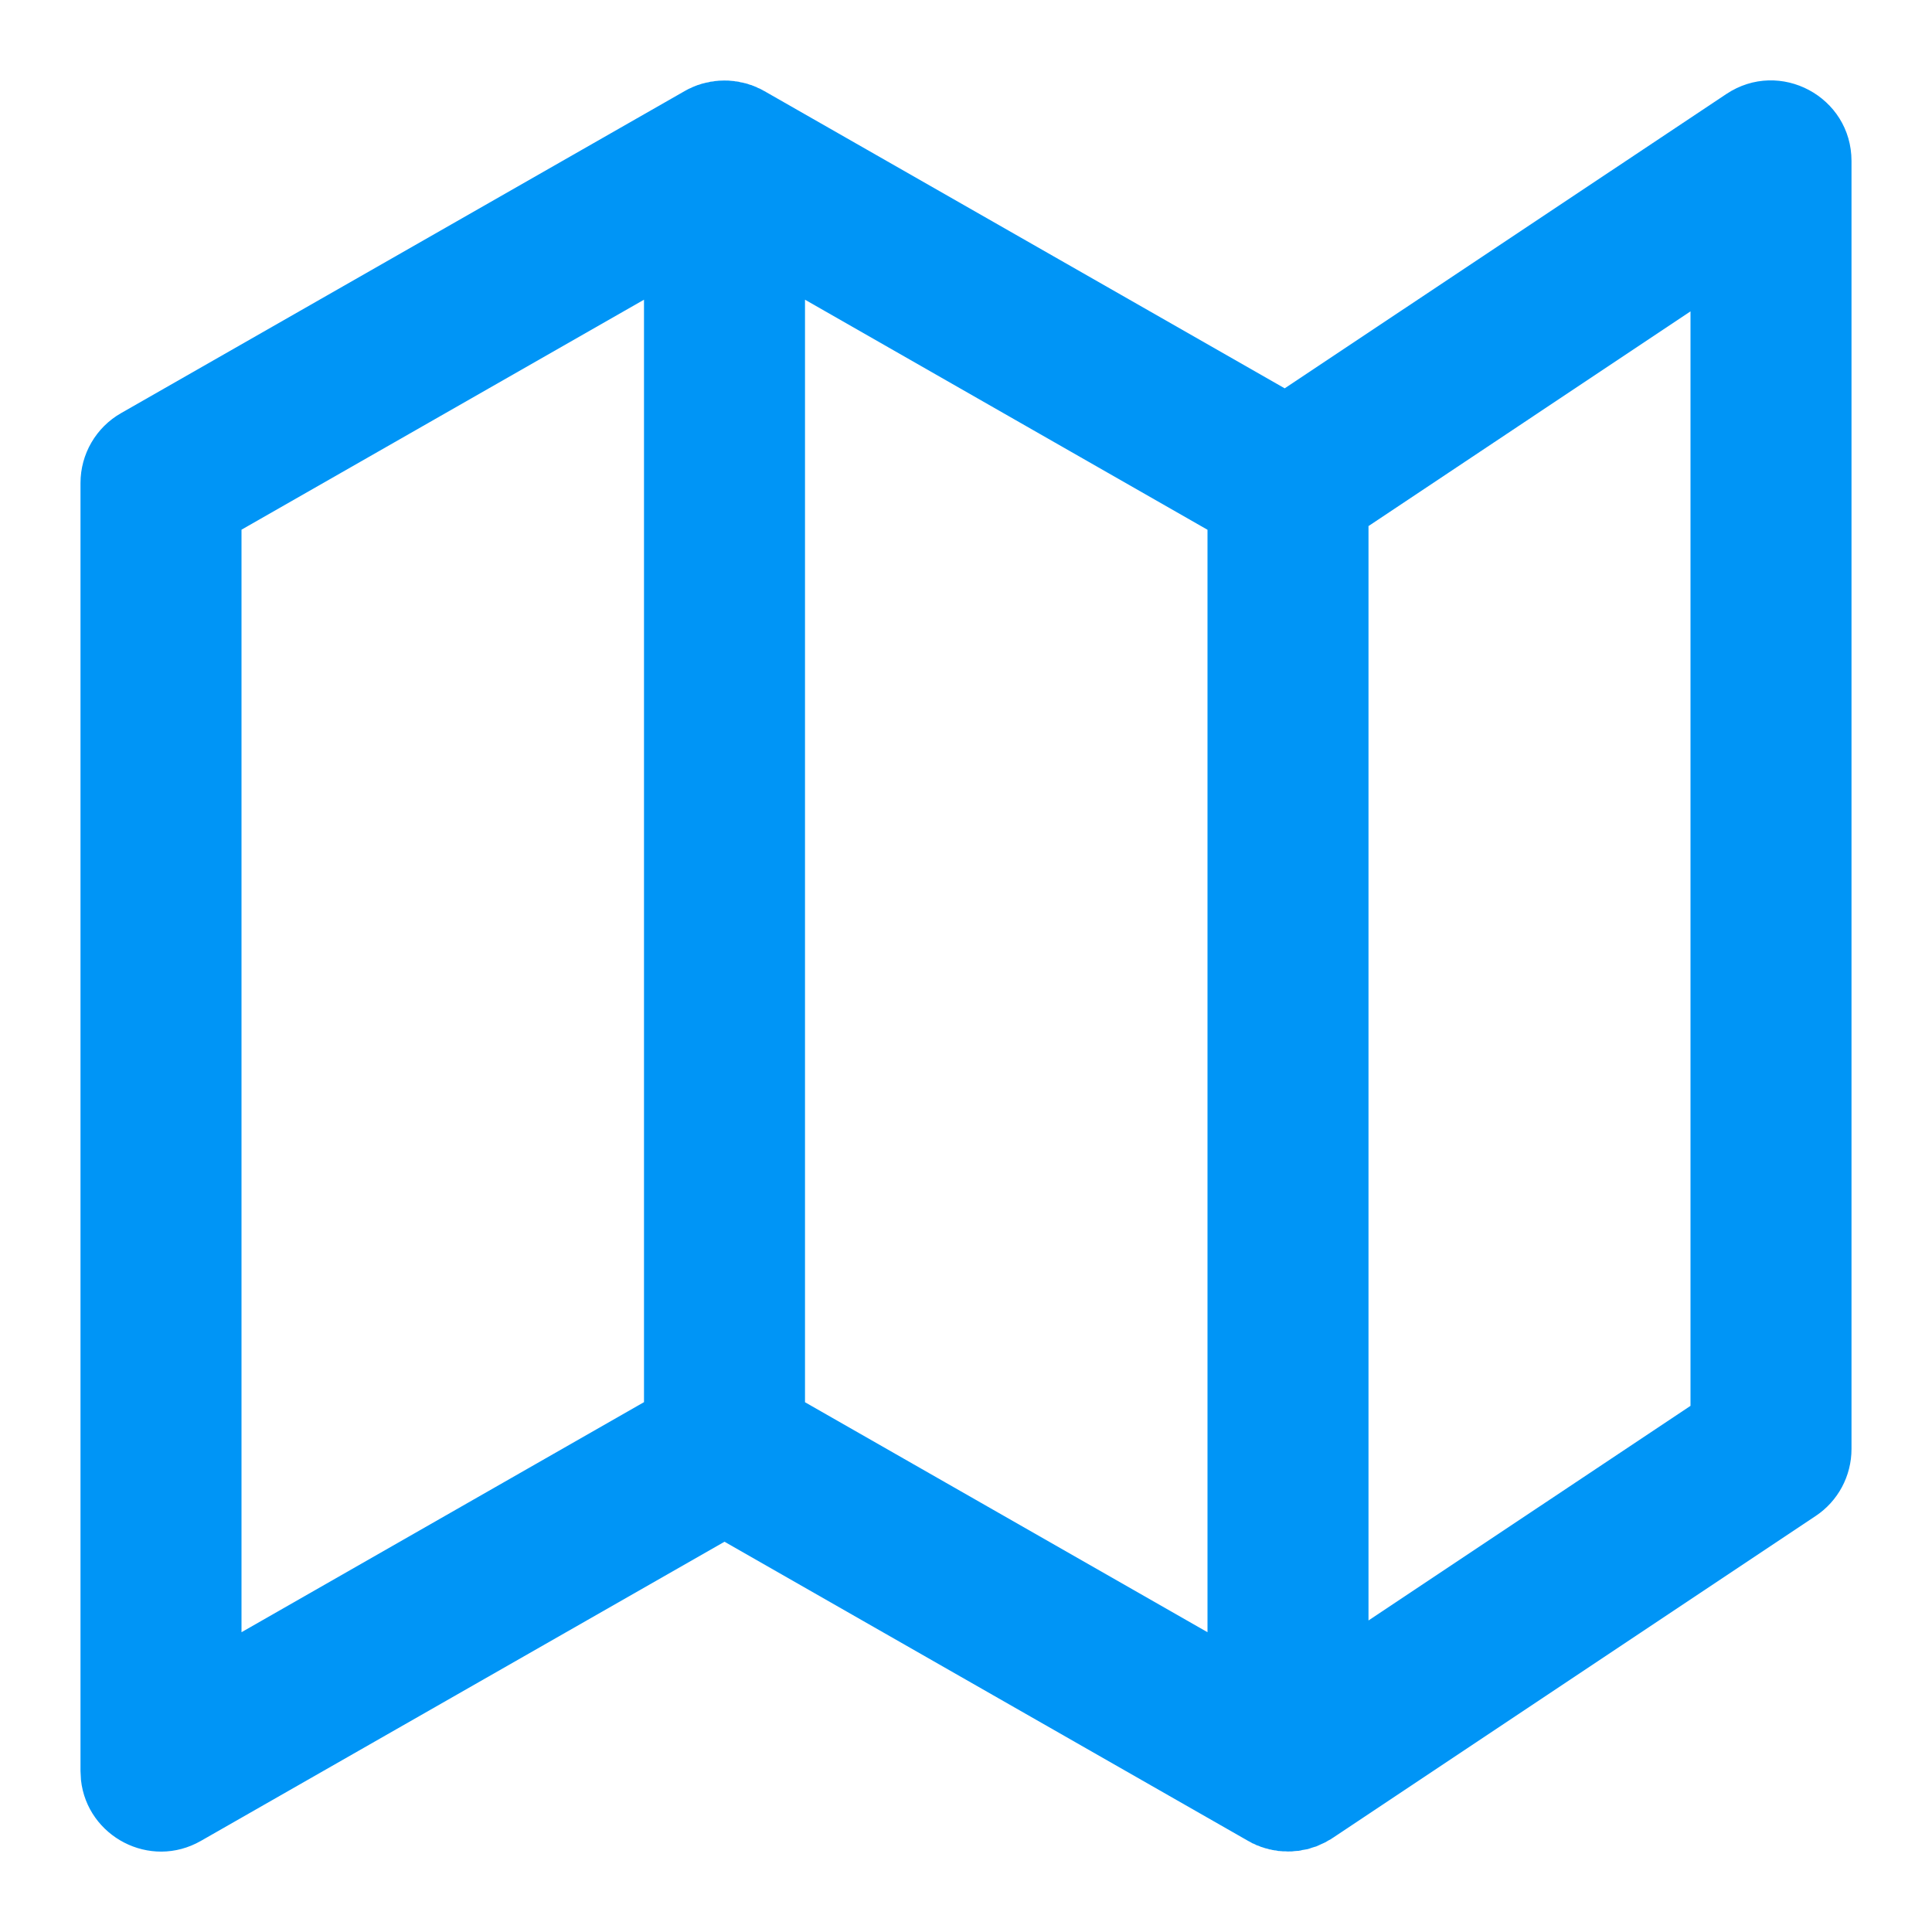
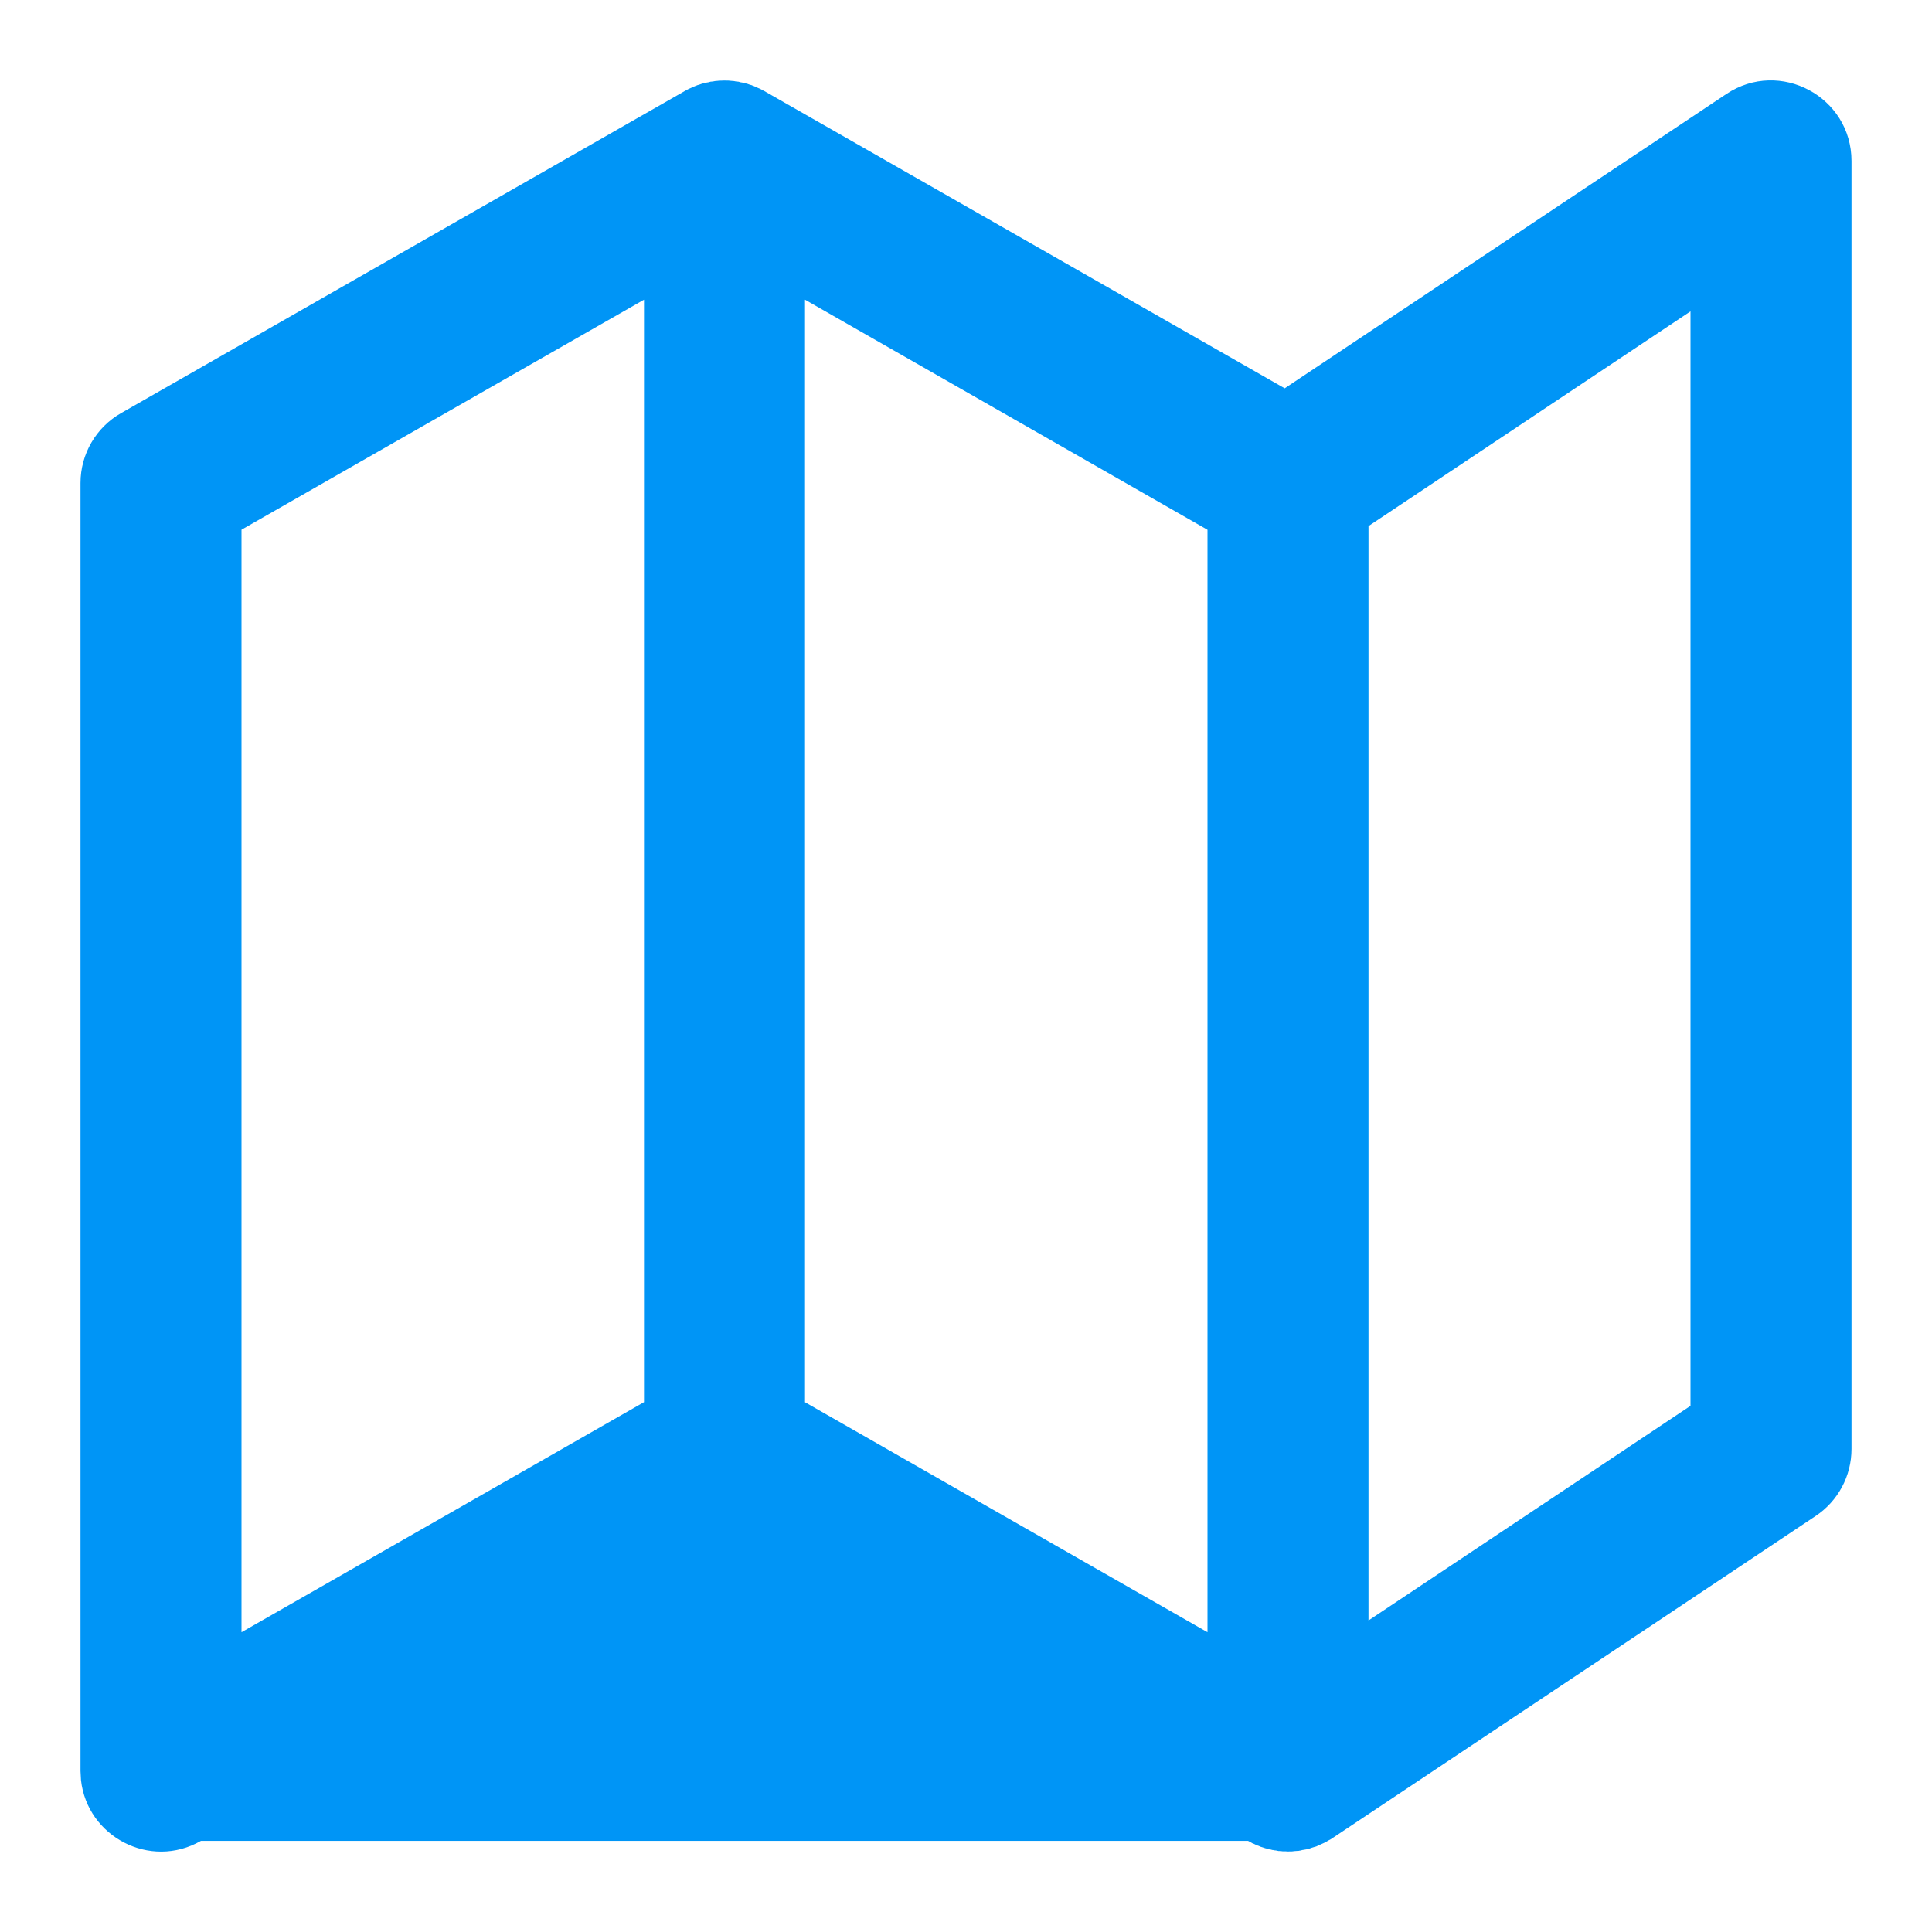
<svg xmlns="http://www.w3.org/2000/svg" width="24" height="24" viewBox="0 0 24 24" fill="none">
-   <path d="M21.445 1.168C22.11 0.725 23 1.202 23 2V18C23 18.335 22.833 18.647 22.555 18.832L16.555 22.832L16.547 22.836L16.536 22.845L16.5 22.864L16.467 22.884L16.458 22.888L16.446 22.894L16.41 22.91L16.367 22.93L16.359 22.933L16.349 22.938L16.34 22.94L16.313 22.948L16.297 22.953L16.263 22.965L16.242 22.971L16.189 22.98L16.176 22.982L16.156 22.988L16.15 22.988L16.132 22.992L16.124 22.992L16.082 22.995L16.047 22.999H16.025H16.018L16 23L15.972 22.998L15.936 22.998L15.922 22.996L15.912 22.996L15.897 22.994L15.883 22.994L15.85 22.987L15.826 22.985L15.816 22.982L15.804 22.981L15.788 22.976L15.771 22.974L15.746 22.966L15.716 22.959L15.705 22.955L15.677 22.946L15.663 22.942L15.636 22.93L15.608 22.921L15.602 22.917L15.575 22.904L15.56 22.899L15.531 22.882L15.504 22.868L9 19.152L2.496 22.868C1.863 23.23 1.083 22.814 1.006 22.113L1 22V6C1 5.641 1.192 5.31 1.504 5.132L8.504 1.132L8.517 1.125L8.533 1.116L8.548 1.108L8.56 1.102L8.584 1.092L8.608 1.08L8.619 1.076L8.633 1.07L8.649 1.064L8.663 1.058L8.685 1.052L8.716 1.041L8.732 1.037L8.749 1.033L8.771 1.027L8.801 1.022L8.826 1.015L8.837 1.014L8.857 1.012L8.883 1.007L8.908 1.005L8.936 1.002L8.945 1.002L8.979 1.001L9 1L9.02 1.001H9.047L9.09 1.005L9.117 1.007L9.142 1.012L9.156 1.012L9.162 1.014L9.174 1.015L9.198 1.022L9.229 1.027L9.25 1.033L9.263 1.035L9.267 1.037L9.284 1.041L9.314 1.052L9.337 1.058L9.35 1.064L9.367 1.07L9.38 1.076L9.392 1.08L9.415 1.092L9.44 1.102L9.451 1.108L9.467 1.116L9.482 1.125L9.496 1.132L15.959 4.824L21.445 1.168ZM8 3.723L3 6.58V20.276L8 17.418V3.723ZM10 3.723V17.419L15 20.276V6.581L10 3.723ZM21 3.868L17 6.535V20.13L21 17.464V3.868Z" fill="#0095F6" />
+   <path d="M21.445 1.168C22.11 0.725 23 1.202 23 2V18C23 18.335 22.833 18.647 22.555 18.832L16.555 22.832L16.547 22.836L16.536 22.845L16.5 22.864L16.467 22.884L16.458 22.888L16.446 22.894L16.41 22.91L16.367 22.93L16.359 22.933L16.349 22.938L16.34 22.94L16.313 22.948L16.297 22.953L16.263 22.965L16.242 22.971L16.189 22.98L16.176 22.982L16.156 22.988L16.15 22.988L16.132 22.992L16.124 22.992L16.082 22.995L16.047 22.999H16.025H16.018L16 23L15.972 22.998L15.936 22.998L15.922 22.996L15.912 22.996L15.897 22.994L15.883 22.994L15.85 22.987L15.826 22.985L15.816 22.982L15.804 22.981L15.788 22.976L15.771 22.974L15.746 22.966L15.716 22.959L15.705 22.955L15.677 22.946L15.663 22.942L15.636 22.93L15.608 22.921L15.602 22.917L15.575 22.904L15.56 22.899L15.531 22.882L15.504 22.868L2.496 22.868C1.863 23.23 1.083 22.814 1.006 22.113L1 22V6C1 5.641 1.192 5.31 1.504 5.132L8.504 1.132L8.517 1.125L8.533 1.116L8.548 1.108L8.56 1.102L8.584 1.092L8.608 1.08L8.619 1.076L8.633 1.07L8.649 1.064L8.663 1.058L8.685 1.052L8.716 1.041L8.732 1.037L8.749 1.033L8.771 1.027L8.801 1.022L8.826 1.015L8.837 1.014L8.857 1.012L8.883 1.007L8.908 1.005L8.936 1.002L8.945 1.002L8.979 1.001L9 1L9.02 1.001H9.047L9.09 1.005L9.117 1.007L9.142 1.012L9.156 1.012L9.162 1.014L9.174 1.015L9.198 1.022L9.229 1.027L9.25 1.033L9.263 1.035L9.267 1.037L9.284 1.041L9.314 1.052L9.337 1.058L9.35 1.064L9.367 1.07L9.38 1.076L9.392 1.08L9.415 1.092L9.44 1.102L9.451 1.108L9.467 1.116L9.482 1.125L9.496 1.132L15.959 4.824L21.445 1.168ZM8 3.723L3 6.58V20.276L8 17.418V3.723ZM10 3.723V17.419L15 20.276V6.581L10 3.723ZM21 3.868L17 6.535V20.13L21 17.464V3.868Z" fill="#0095F6" />
</svg>